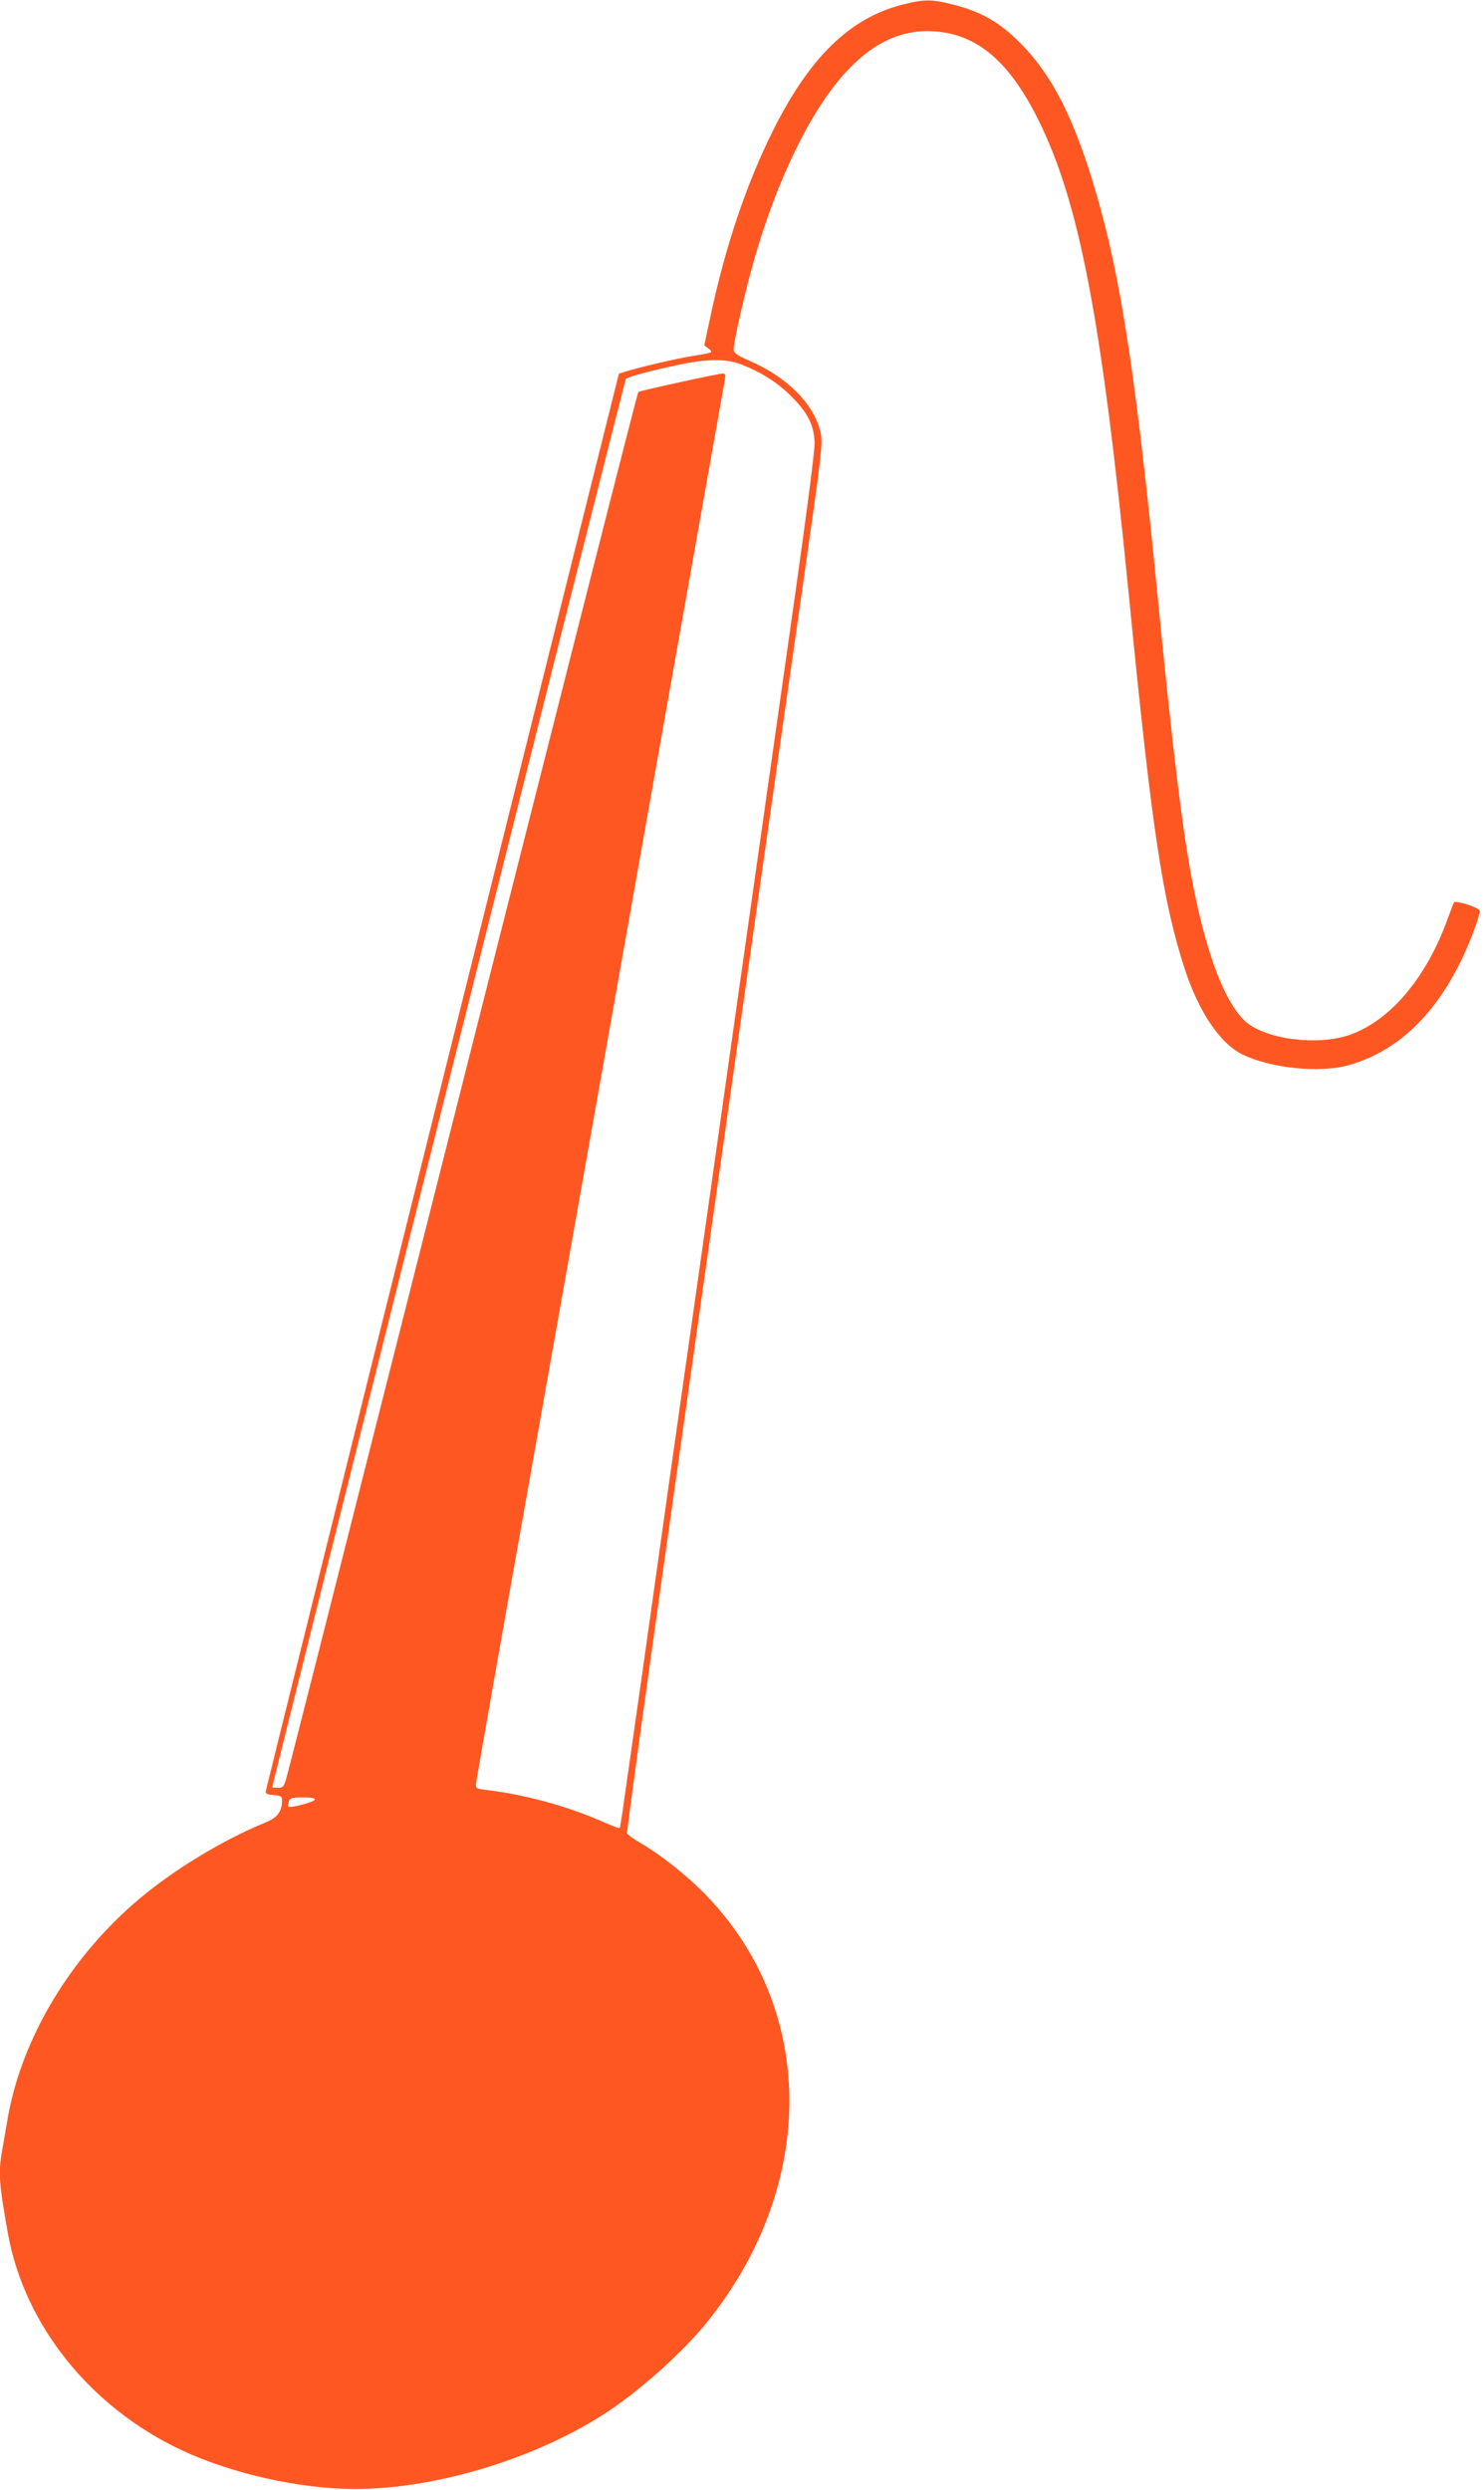
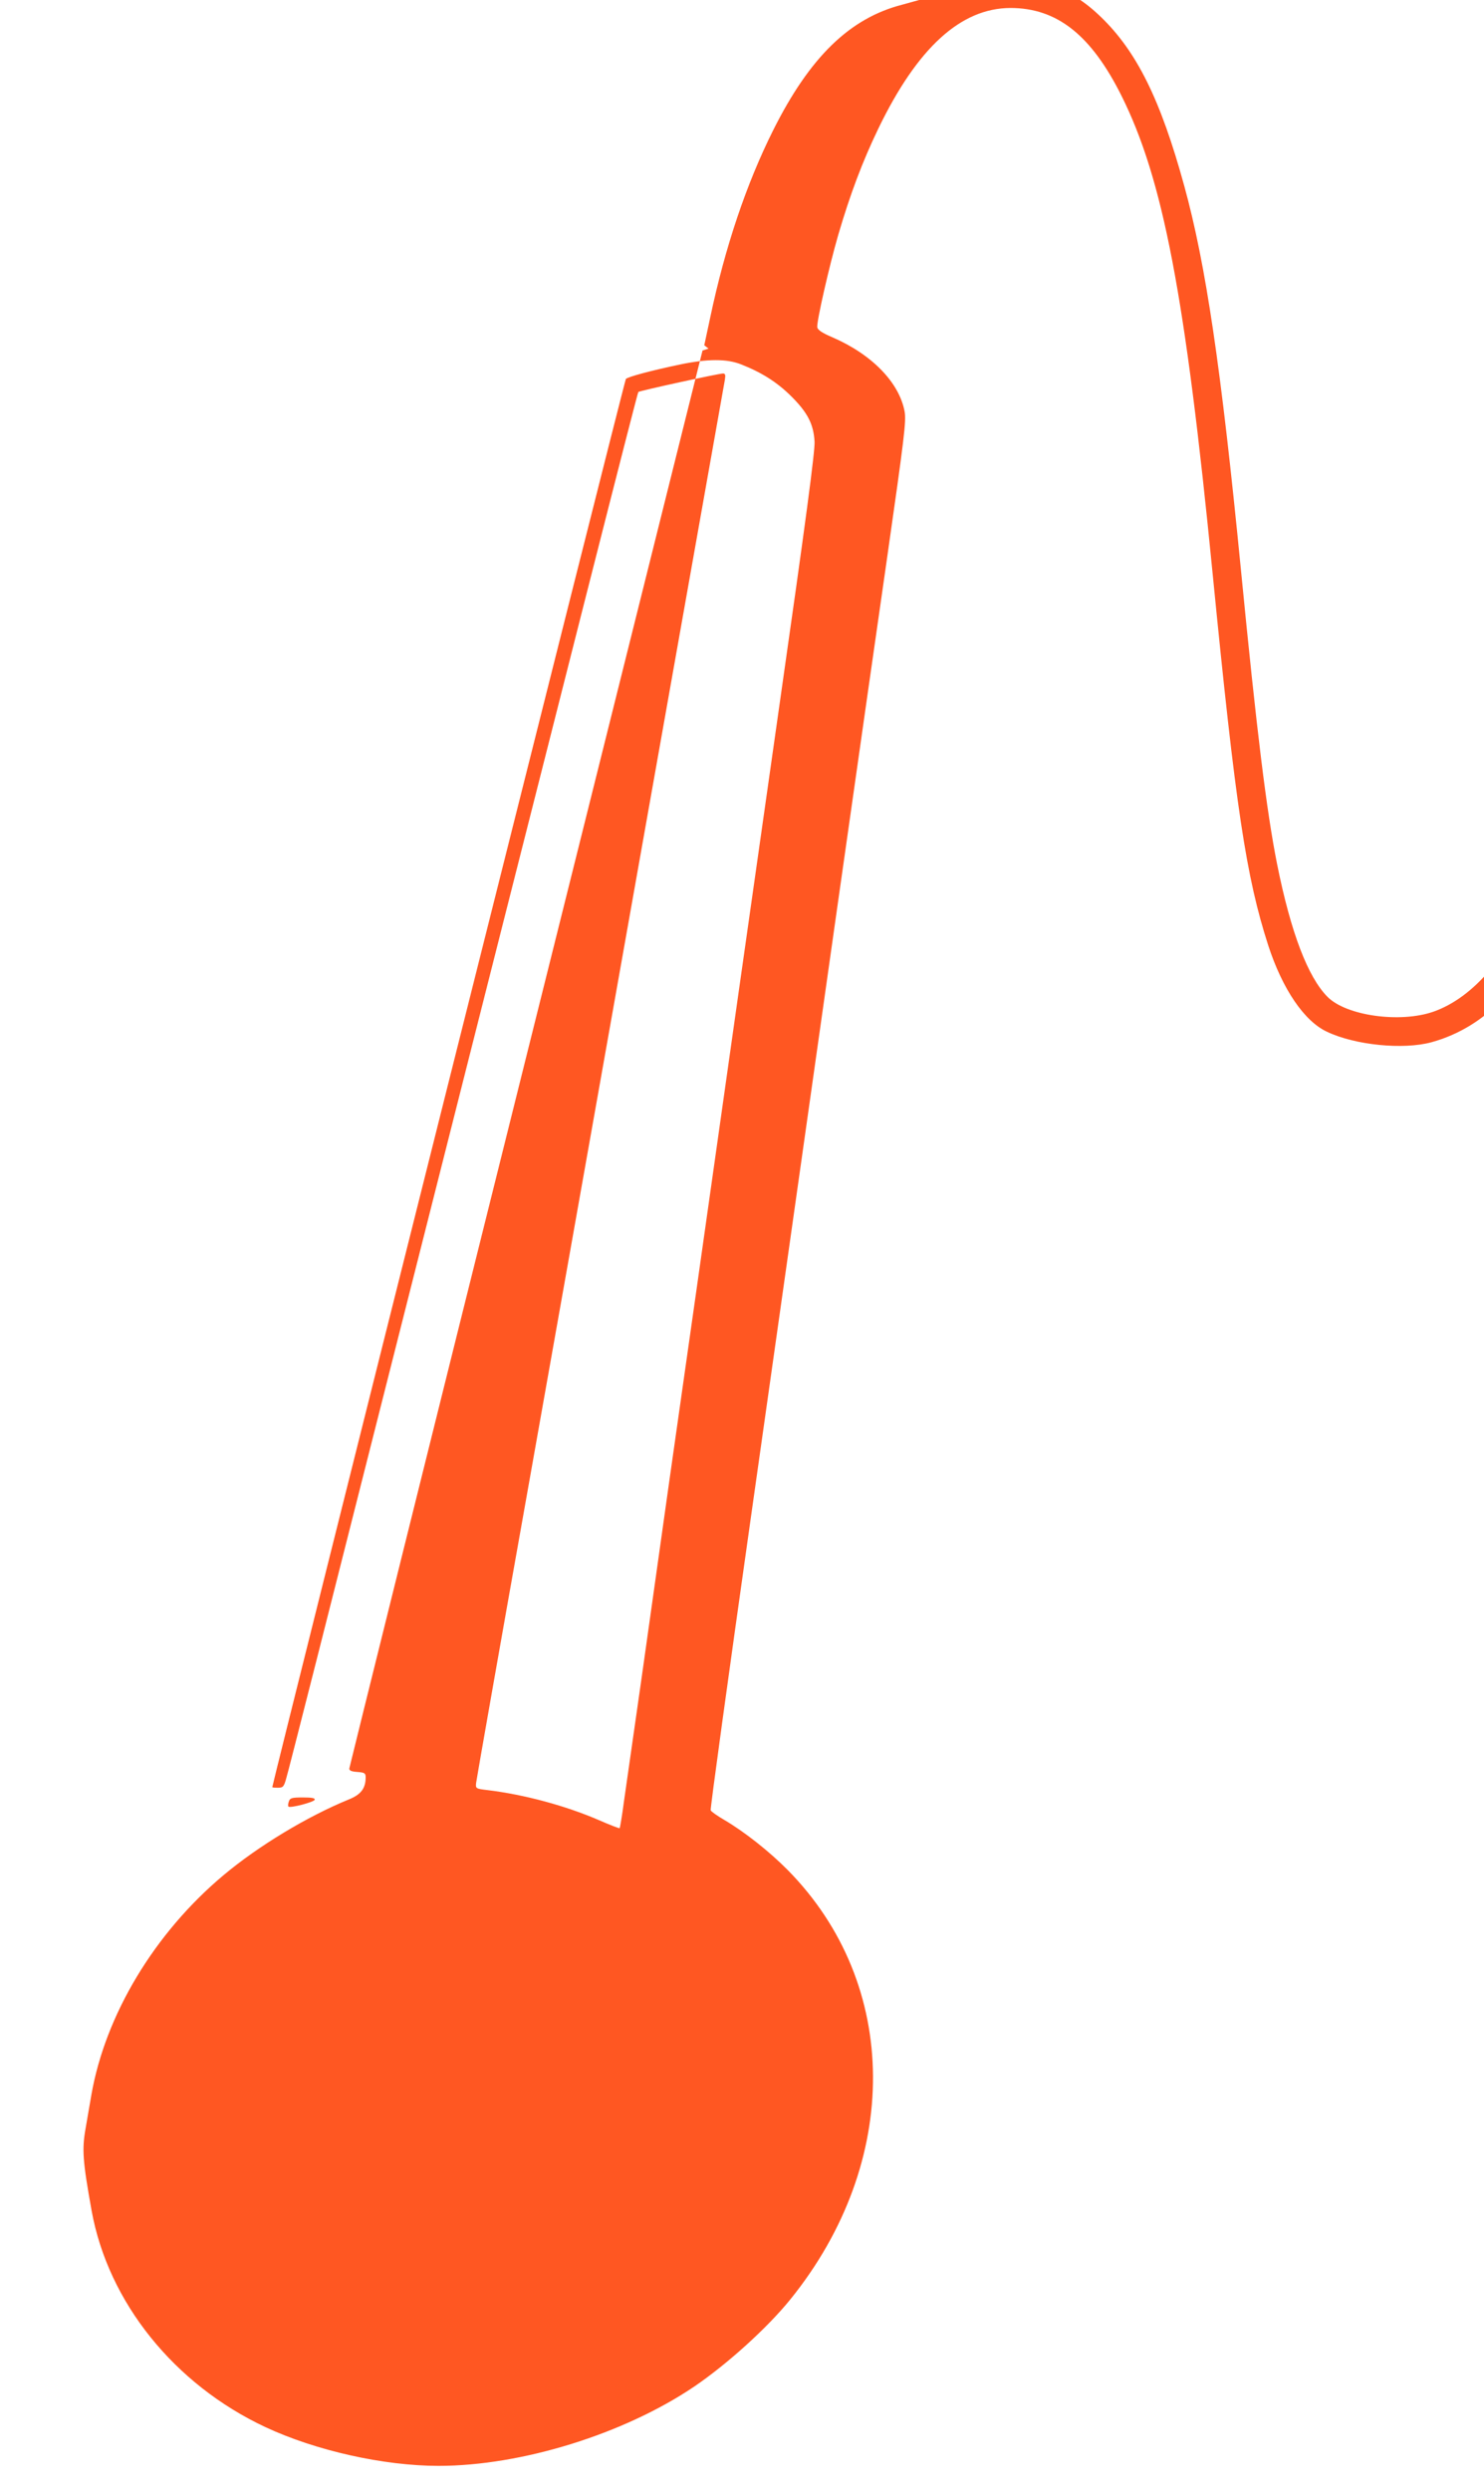
<svg xmlns="http://www.w3.org/2000/svg" version="1.0" width="763pt" height="1280pt" viewBox="0 0 763 1280" preserveAspectRatio="xMidYMid meet">
  <g transform="translate(0,1280) scale(0.1,-0.1)" fill="#ff5722" stroke="none">
-     <path d="M4639 12776 c-269 -69 -475 -268 -664 -646 -137 -274 -247 -599 -324 -965 l-30 -140 22 -17 c26 -20 24 -21 -83 -38 -73 -11 -282 -60 -347 -81 l-31 -10 -908 -3637 c-499 -2000 -907 -3644 -908 -3652 -1 -11 11 -16 42 -18 37 -3 42 -6 42 -28 0 -56 -24 -88 -86 -113 -215 -88 -465 -239 -644 -389 -355 -297 -608 -718 -680 -1129 -11 -65 -25 -143 -30 -174 -19 -107 -15 -166 31 -422 85 -470 424 -893 894 -1113 259 -121 608 -199 890 -199 427 0 954 164 1315 408 169 115 375 301 493 447 572 707 567 1620 -13 2208 -95 96 -223 197 -327 258 -36 21 -67 43 -69 49 -3 6 90 682 206 1501 357 2525 596 4208 701 4937 89 623 99 703 90 753 -28 149 -168 293 -371 381 -52 22 -76 38 -78 52 -4 27 61 313 108 475 61 208 124 376 206 546 201 416 424 619 679 620 239 0 414 -138 570 -449 215 -430 329 -1026 470 -2461 118 -1200 172 -1557 286 -1910 73 -224 185 -389 302 -443 145 -69 392 -93 536 -54 289 79 511 318 652 701 17 44 28 86 27 94 -3 17 -125 55 -133 43 -2 -5 -16 -41 -31 -82 -109 -304 -296 -526 -505 -599 -171 -59 -446 -21 -543 76 -102 102 -190 334 -260 684 -54 272 -104 676 -186 1515 -102 1039 -180 1566 -291 1970 -122 445 -245 693 -432 872 -98 94 -187 143 -321 178 -115 30 -154 30 -267 1z m-829 -1849 c107 -42 185 -92 256 -162 86 -85 117 -145 122 -235 3 -47 -47 -421 -177 -1330 -170 -1194 -267 -1878 -430 -3030 -39 -272 -102 -719 -141 -992 -38 -274 -102 -722 -140 -995 -39 -274 -80 -561 -91 -637 -10 -77 -21 -141 -23 -144 -2 -2 -51 17 -108 42 -169 73 -382 131 -573 154 -59 7 -60 8 -57 37 2 17 122 701 268 1520 330 1860 1003 5649 1011 5693 4 25 2 32 -10 32 -22 0 -429 -89 -435 -95 -5 -5 -301 -1170 -1313 -5170 -264 -1045 -487 -1924 -496 -1952 -13 -48 -17 -53 -44 -53 -16 0 -29 1 -29 3 5 37 1811 7232 1818 7239 11 11 125 42 277 74 143 30 242 30 315 1z m-2192 -7379 c-4 -12 -126 -44 -135 -35 -3 3 -2 15 2 26 6 18 14 21 72 21 46 0 64 -3 61 -12z" />
+     <path d="M4639 12776 c-269 -69 -475 -268 -664 -646 -137 -274 -247 -599 -324 -965 l-30 -140 22 -17 l-31 -10 -908 -3637 c-499 -2000 -907 -3644 -908 -3652 -1 -11 11 -16 42 -18 37 -3 42 -6 42 -28 0 -56 -24 -88 -86 -113 -215 -88 -465 -239 -644 -389 -355 -297 -608 -718 -680 -1129 -11 -65 -25 -143 -30 -174 -19 -107 -15 -166 31 -422 85 -470 424 -893 894 -1113 259 -121 608 -199 890 -199 427 0 954 164 1315 408 169 115 375 301 493 447 572 707 567 1620 -13 2208 -95 96 -223 197 -327 258 -36 21 -67 43 -69 49 -3 6 90 682 206 1501 357 2525 596 4208 701 4937 89 623 99 703 90 753 -28 149 -168 293 -371 381 -52 22 -76 38 -78 52 -4 27 61 313 108 475 61 208 124 376 206 546 201 416 424 619 679 620 239 0 414 -138 570 -449 215 -430 329 -1026 470 -2461 118 -1200 172 -1557 286 -1910 73 -224 185 -389 302 -443 145 -69 392 -93 536 -54 289 79 511 318 652 701 17 44 28 86 27 94 -3 17 -125 55 -133 43 -2 -5 -16 -41 -31 -82 -109 -304 -296 -526 -505 -599 -171 -59 -446 -21 -543 76 -102 102 -190 334 -260 684 -54 272 -104 676 -186 1515 -102 1039 -180 1566 -291 1970 -122 445 -245 693 -432 872 -98 94 -187 143 -321 178 -115 30 -154 30 -267 1z m-829 -1849 c107 -42 185 -92 256 -162 86 -85 117 -145 122 -235 3 -47 -47 -421 -177 -1330 -170 -1194 -267 -1878 -430 -3030 -39 -272 -102 -719 -141 -992 -38 -274 -102 -722 -140 -995 -39 -274 -80 -561 -91 -637 -10 -77 -21 -141 -23 -144 -2 -2 -51 17 -108 42 -169 73 -382 131 -573 154 -59 7 -60 8 -57 37 2 17 122 701 268 1520 330 1860 1003 5649 1011 5693 4 25 2 32 -10 32 -22 0 -429 -89 -435 -95 -5 -5 -301 -1170 -1313 -5170 -264 -1045 -487 -1924 -496 -1952 -13 -48 -17 -53 -44 -53 -16 0 -29 1 -29 3 5 37 1811 7232 1818 7239 11 11 125 42 277 74 143 30 242 30 315 1z m-2192 -7379 c-4 -12 -126 -44 -135 -35 -3 3 -2 15 2 26 6 18 14 21 72 21 46 0 64 -3 61 -12z" />
  </g>
</svg>